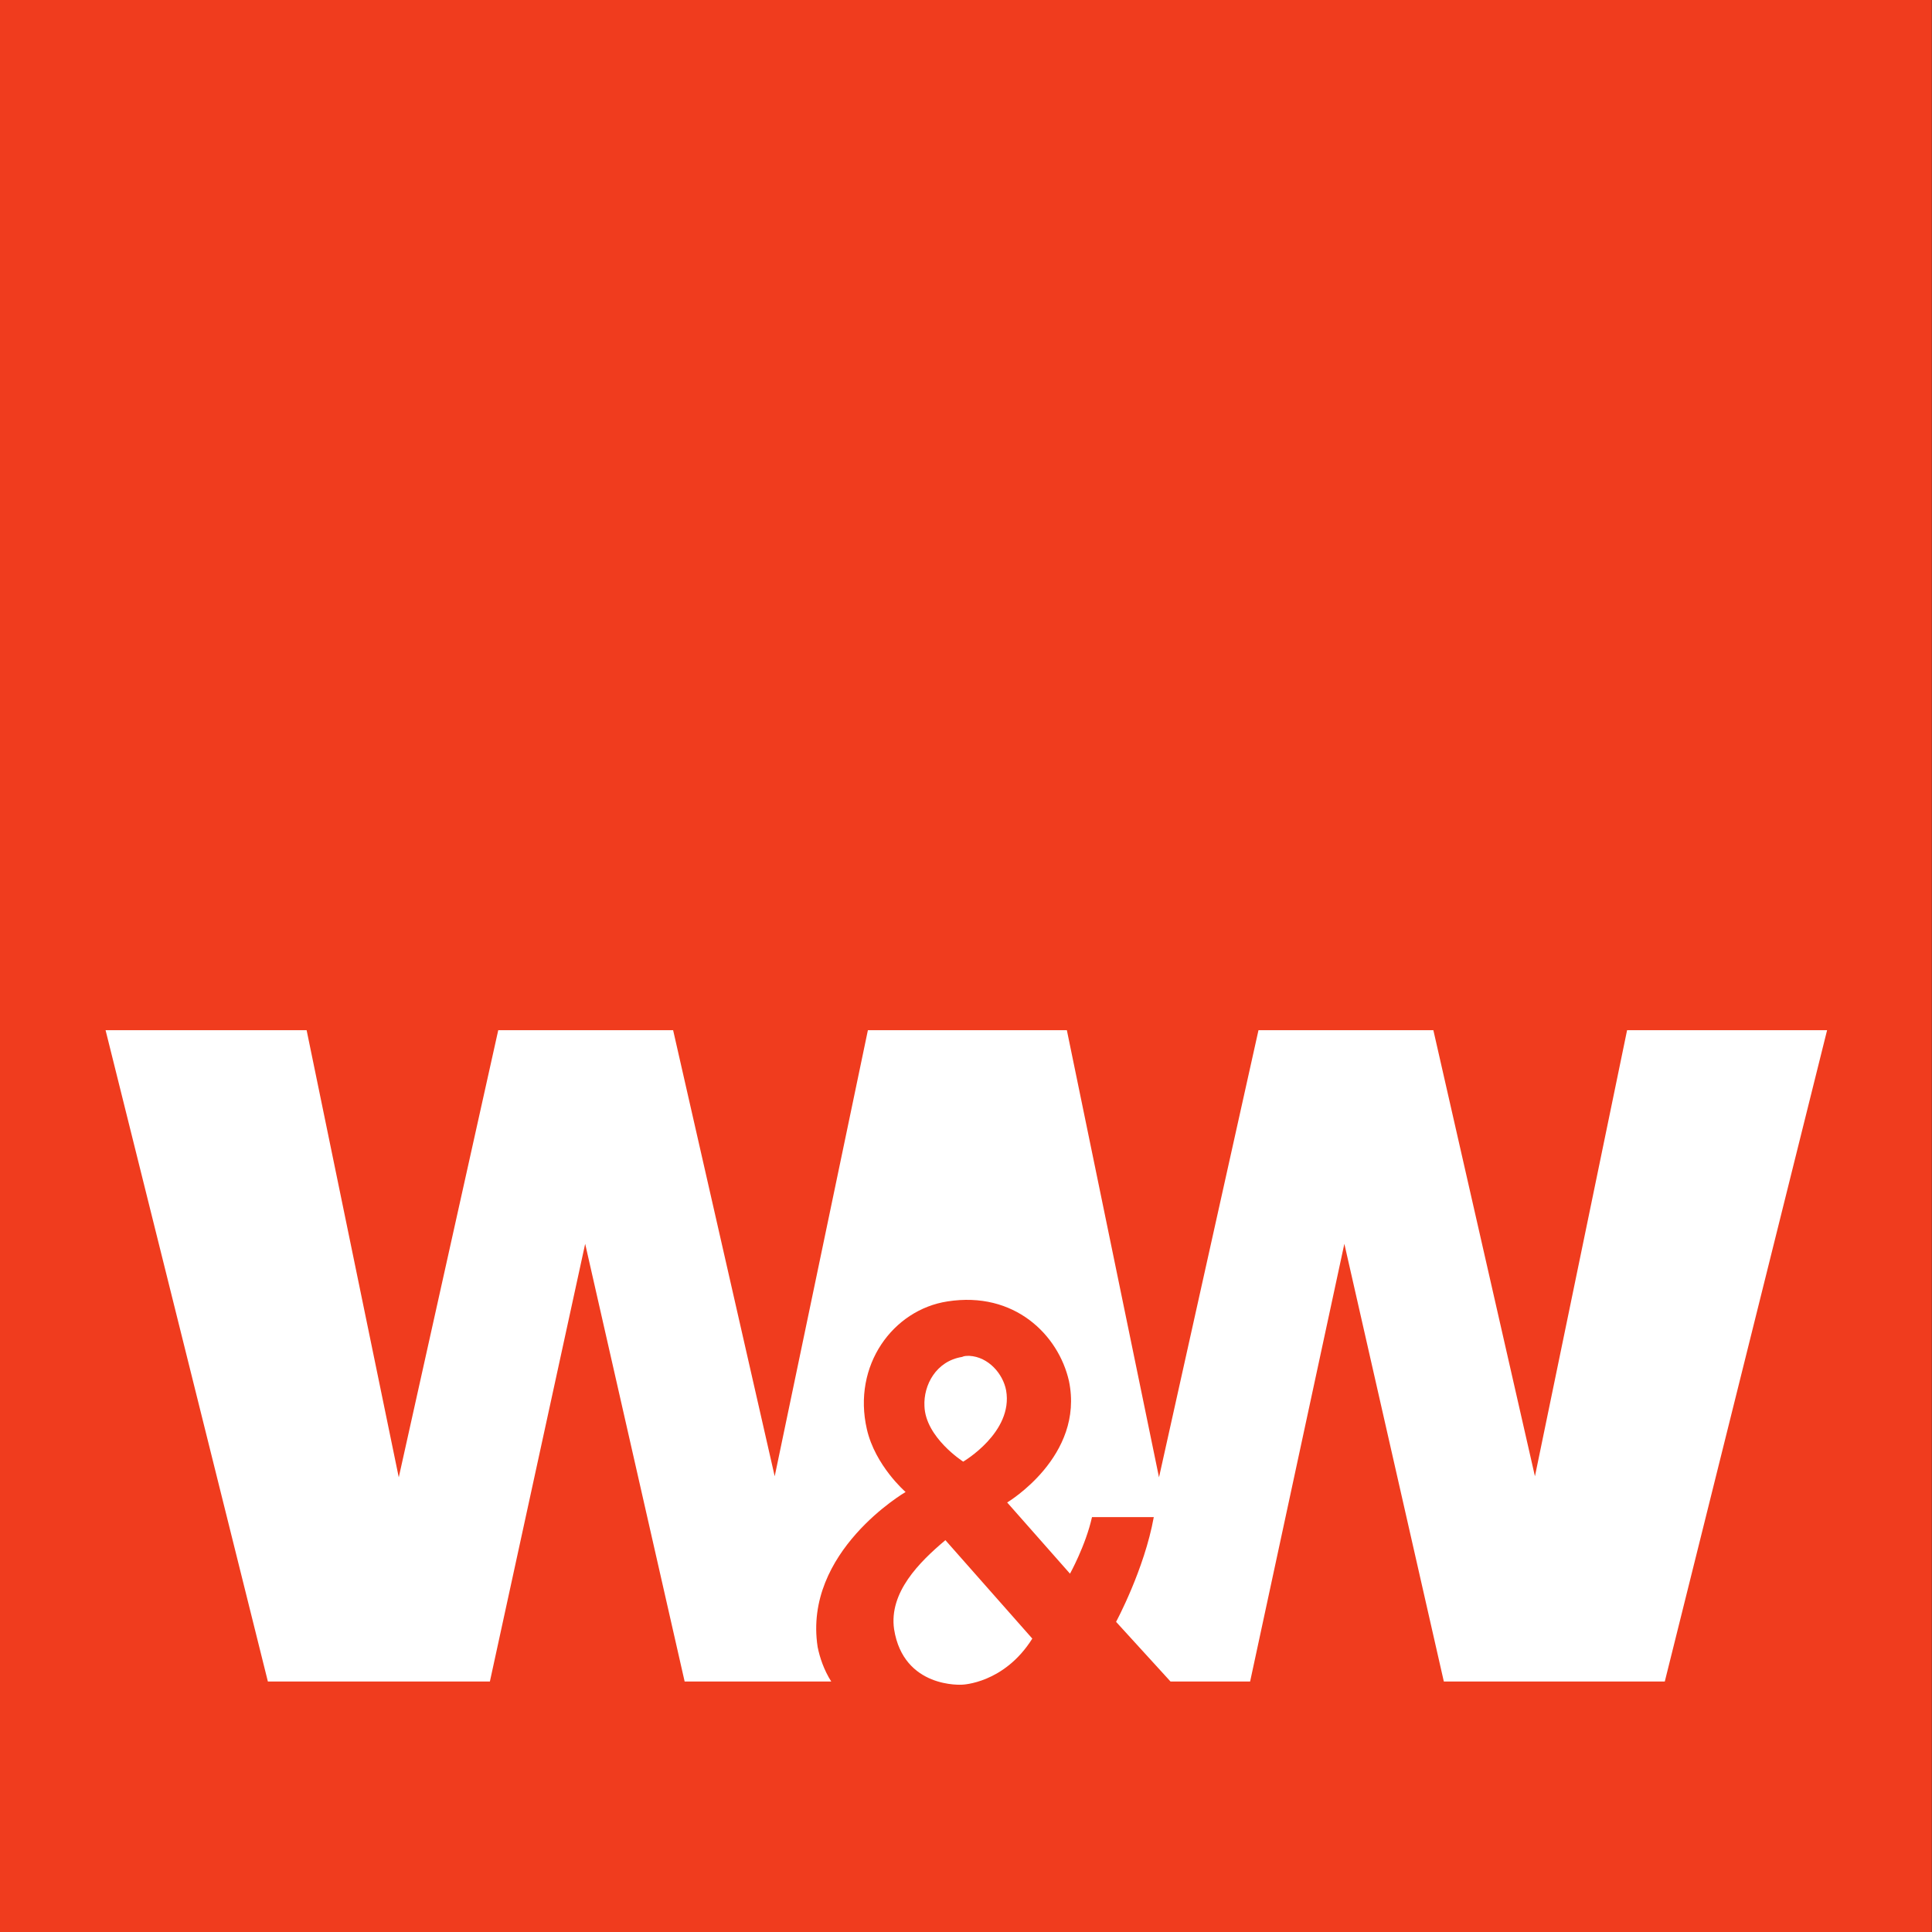
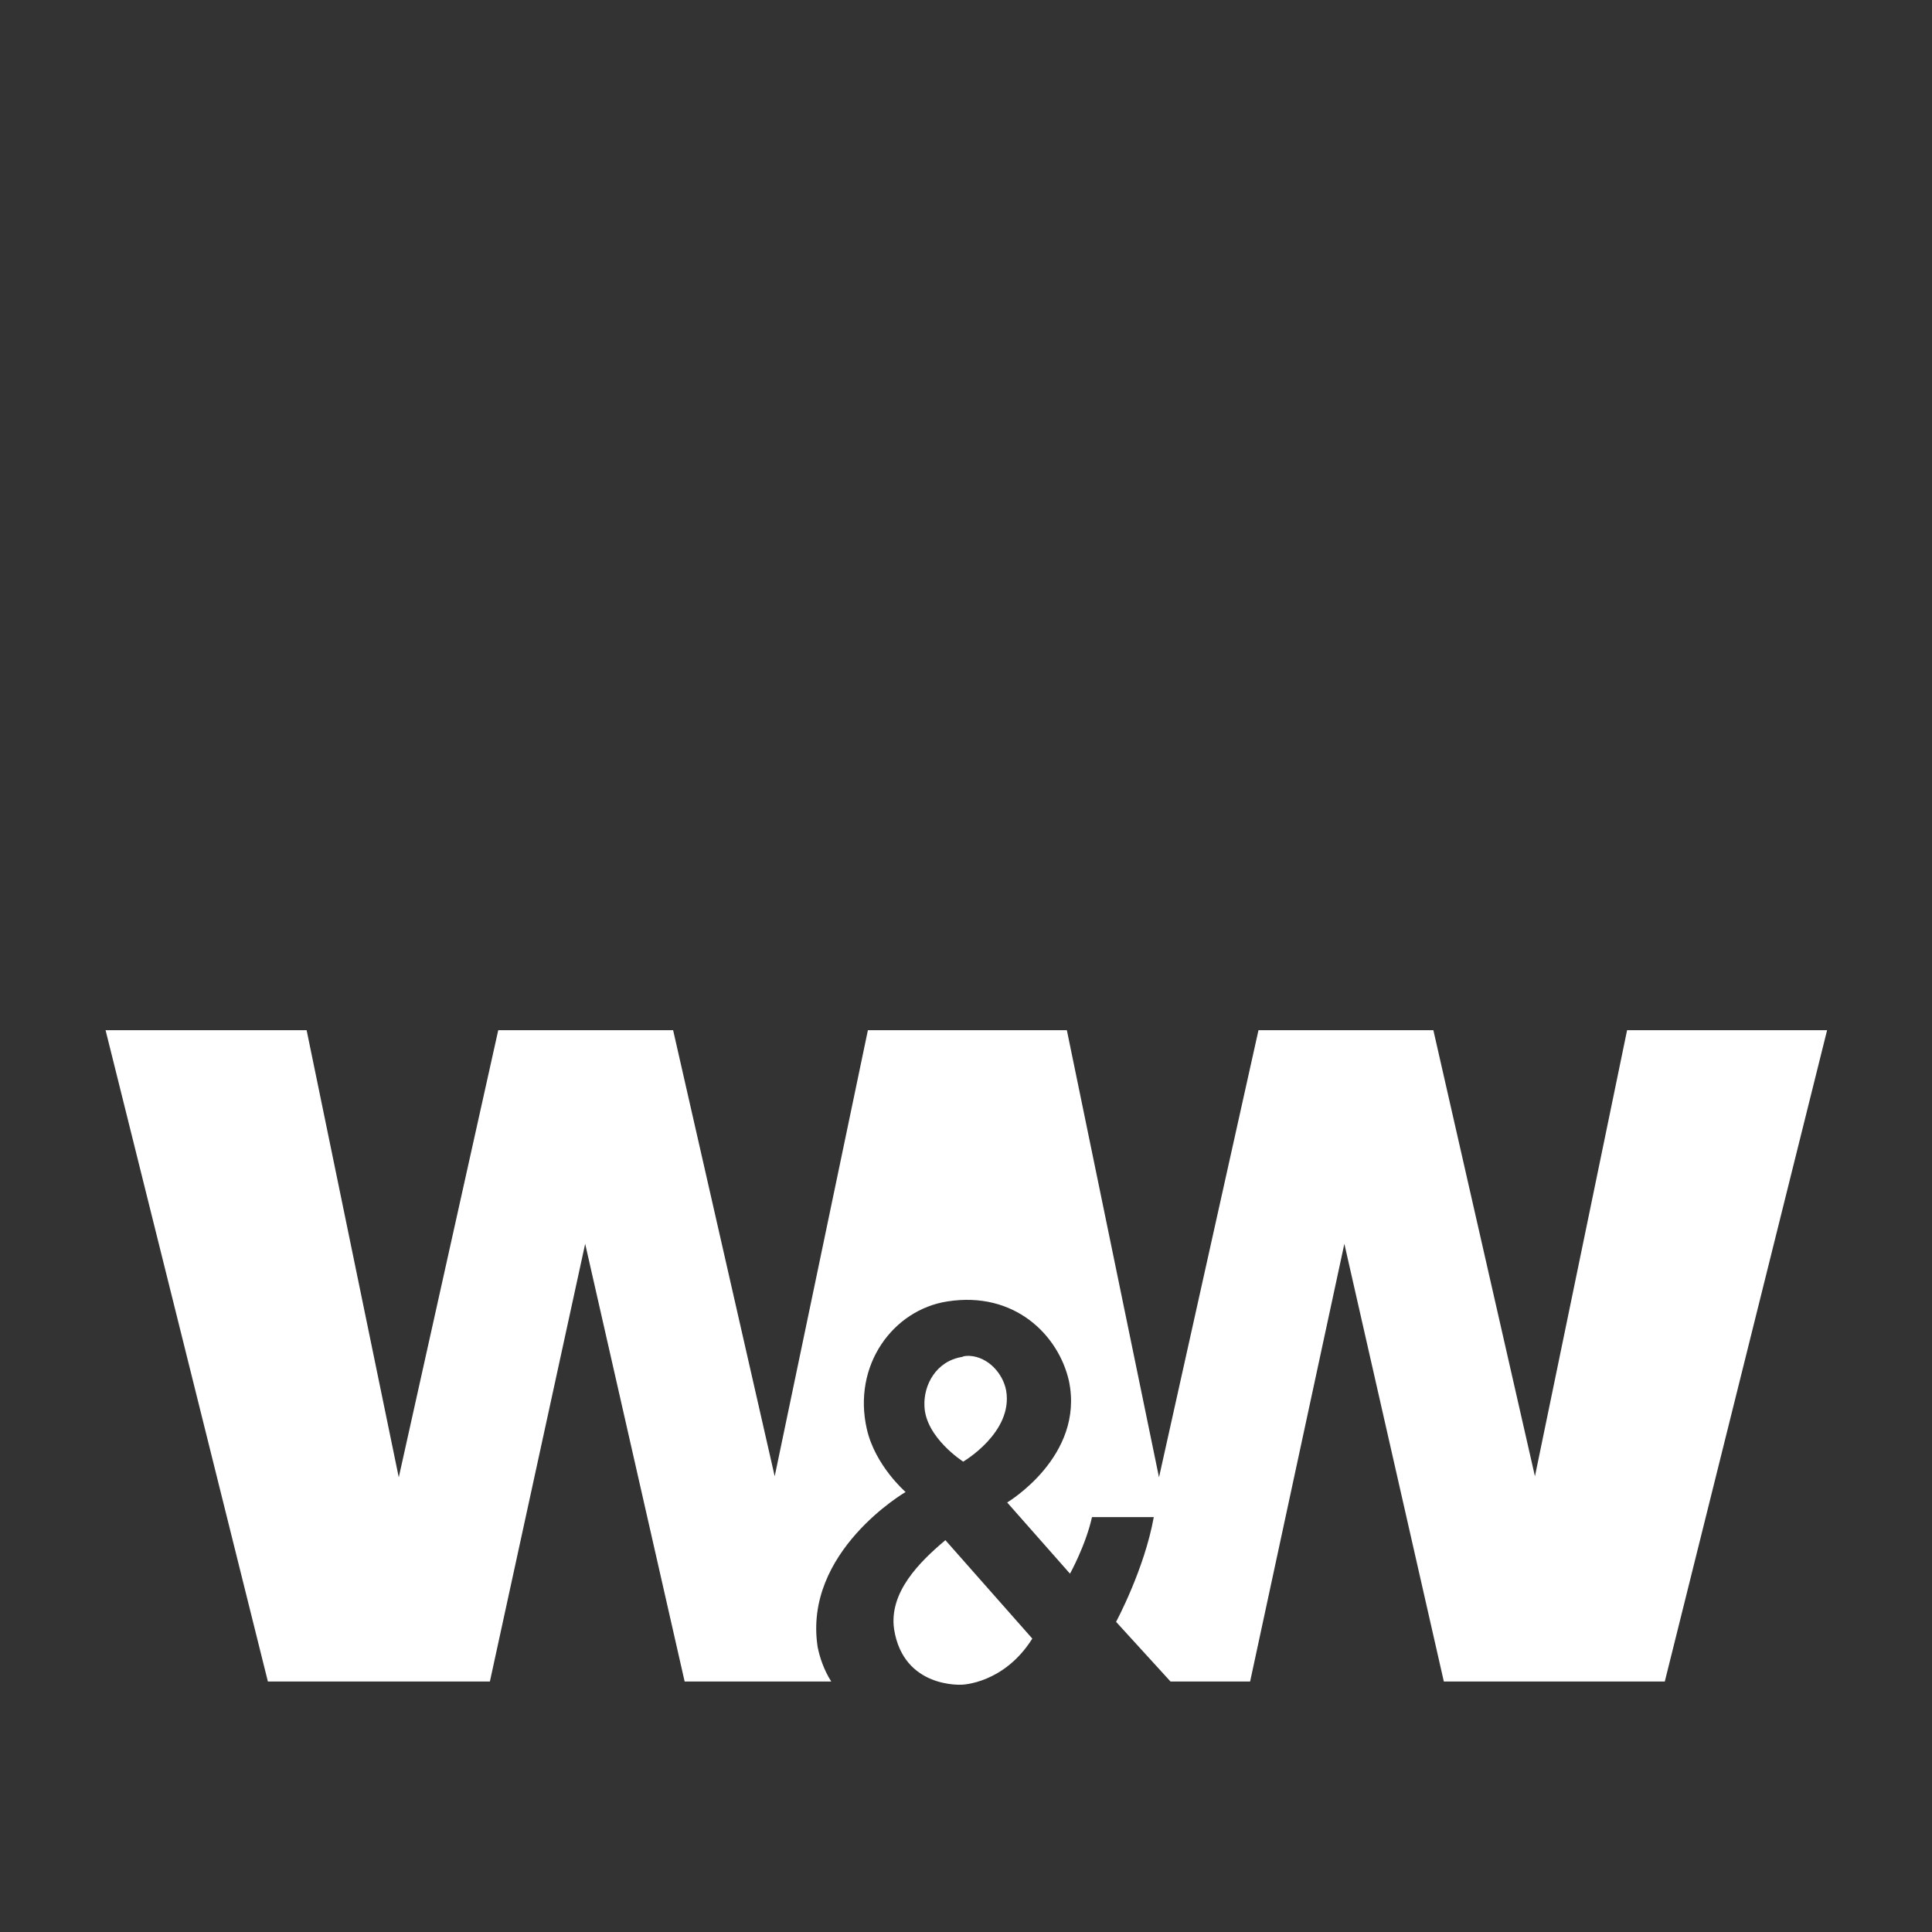
<svg xmlns="http://www.w3.org/2000/svg" version="1.1" id="svg2520" x="0px" y="0px" viewBox="0 0 184.5 184.5" style="enable-background:new 0 0 184.5 184.5;" xml:space="preserve">
  <rect x="0" y="0" width="184.5" height="184.5" fill="#333333" stroke="none" />
  <style type="text/css">
	.st0{fill:#F03C1E;}
	.st1{fill:#FFFFFF;}
</style>
  <g id="layer1" transform="translate(-231.918,-687.319)">
-     <path id="path2696" class="st0" d="M231.9,871.9h184.5V687.3H231.9V871.9z" />
    <path id="path2462" class="st1" d="M242,785.7l15.5,62.2h21.2l9.1-41.8l9.5,41.8h14c-0.7-1.1-1.1-2.3-1.3-3.3   c-1.4-9.1,8.4-14.8,8.4-14.8s-2.9-2.5-3.7-6c-1.4-6.1,2.5-11.4,7.7-12.2c6.4-1,10.6,3.2,11.6,7.6c1.5,7.2-5.9,11.6-5.9,11.6l6,6.8   c0,0,1.5-2.7,2.1-5.4h5.9c-0.9,5-3.6,10-3.6,10l5.2,5.7h7.6l9-41.8l9.5,41.8h21.1l15.5-62.2h-19.1l-8.8,42.6l-9.7-42.6h-16.7   l-9.5,42.7l-8.8-42.7h-19l-8.9,42.6l-9.7-42.6h-16.7l-9.5,42.7l-8.8-42.7H242z M324.5,816.8c-0.3,0-0.5,0-0.7,0.1   c-2.5,0.4-3.7,2.7-3.6,4.7c0.1,3,3.7,5.3,3.7,5.3s4.8-2.8,4.1-6.8C327.7,818.5,326.3,816.9,324.5,816.8z M322.2,834.4   c-2.5,2.1-5.4,5-4.9,8.5c0.9,5.7,6.5,5.3,6.5,5.3c0,0,4-0.1,6.7-4.4L322.2,834.4z" />
  </g>
</svg>